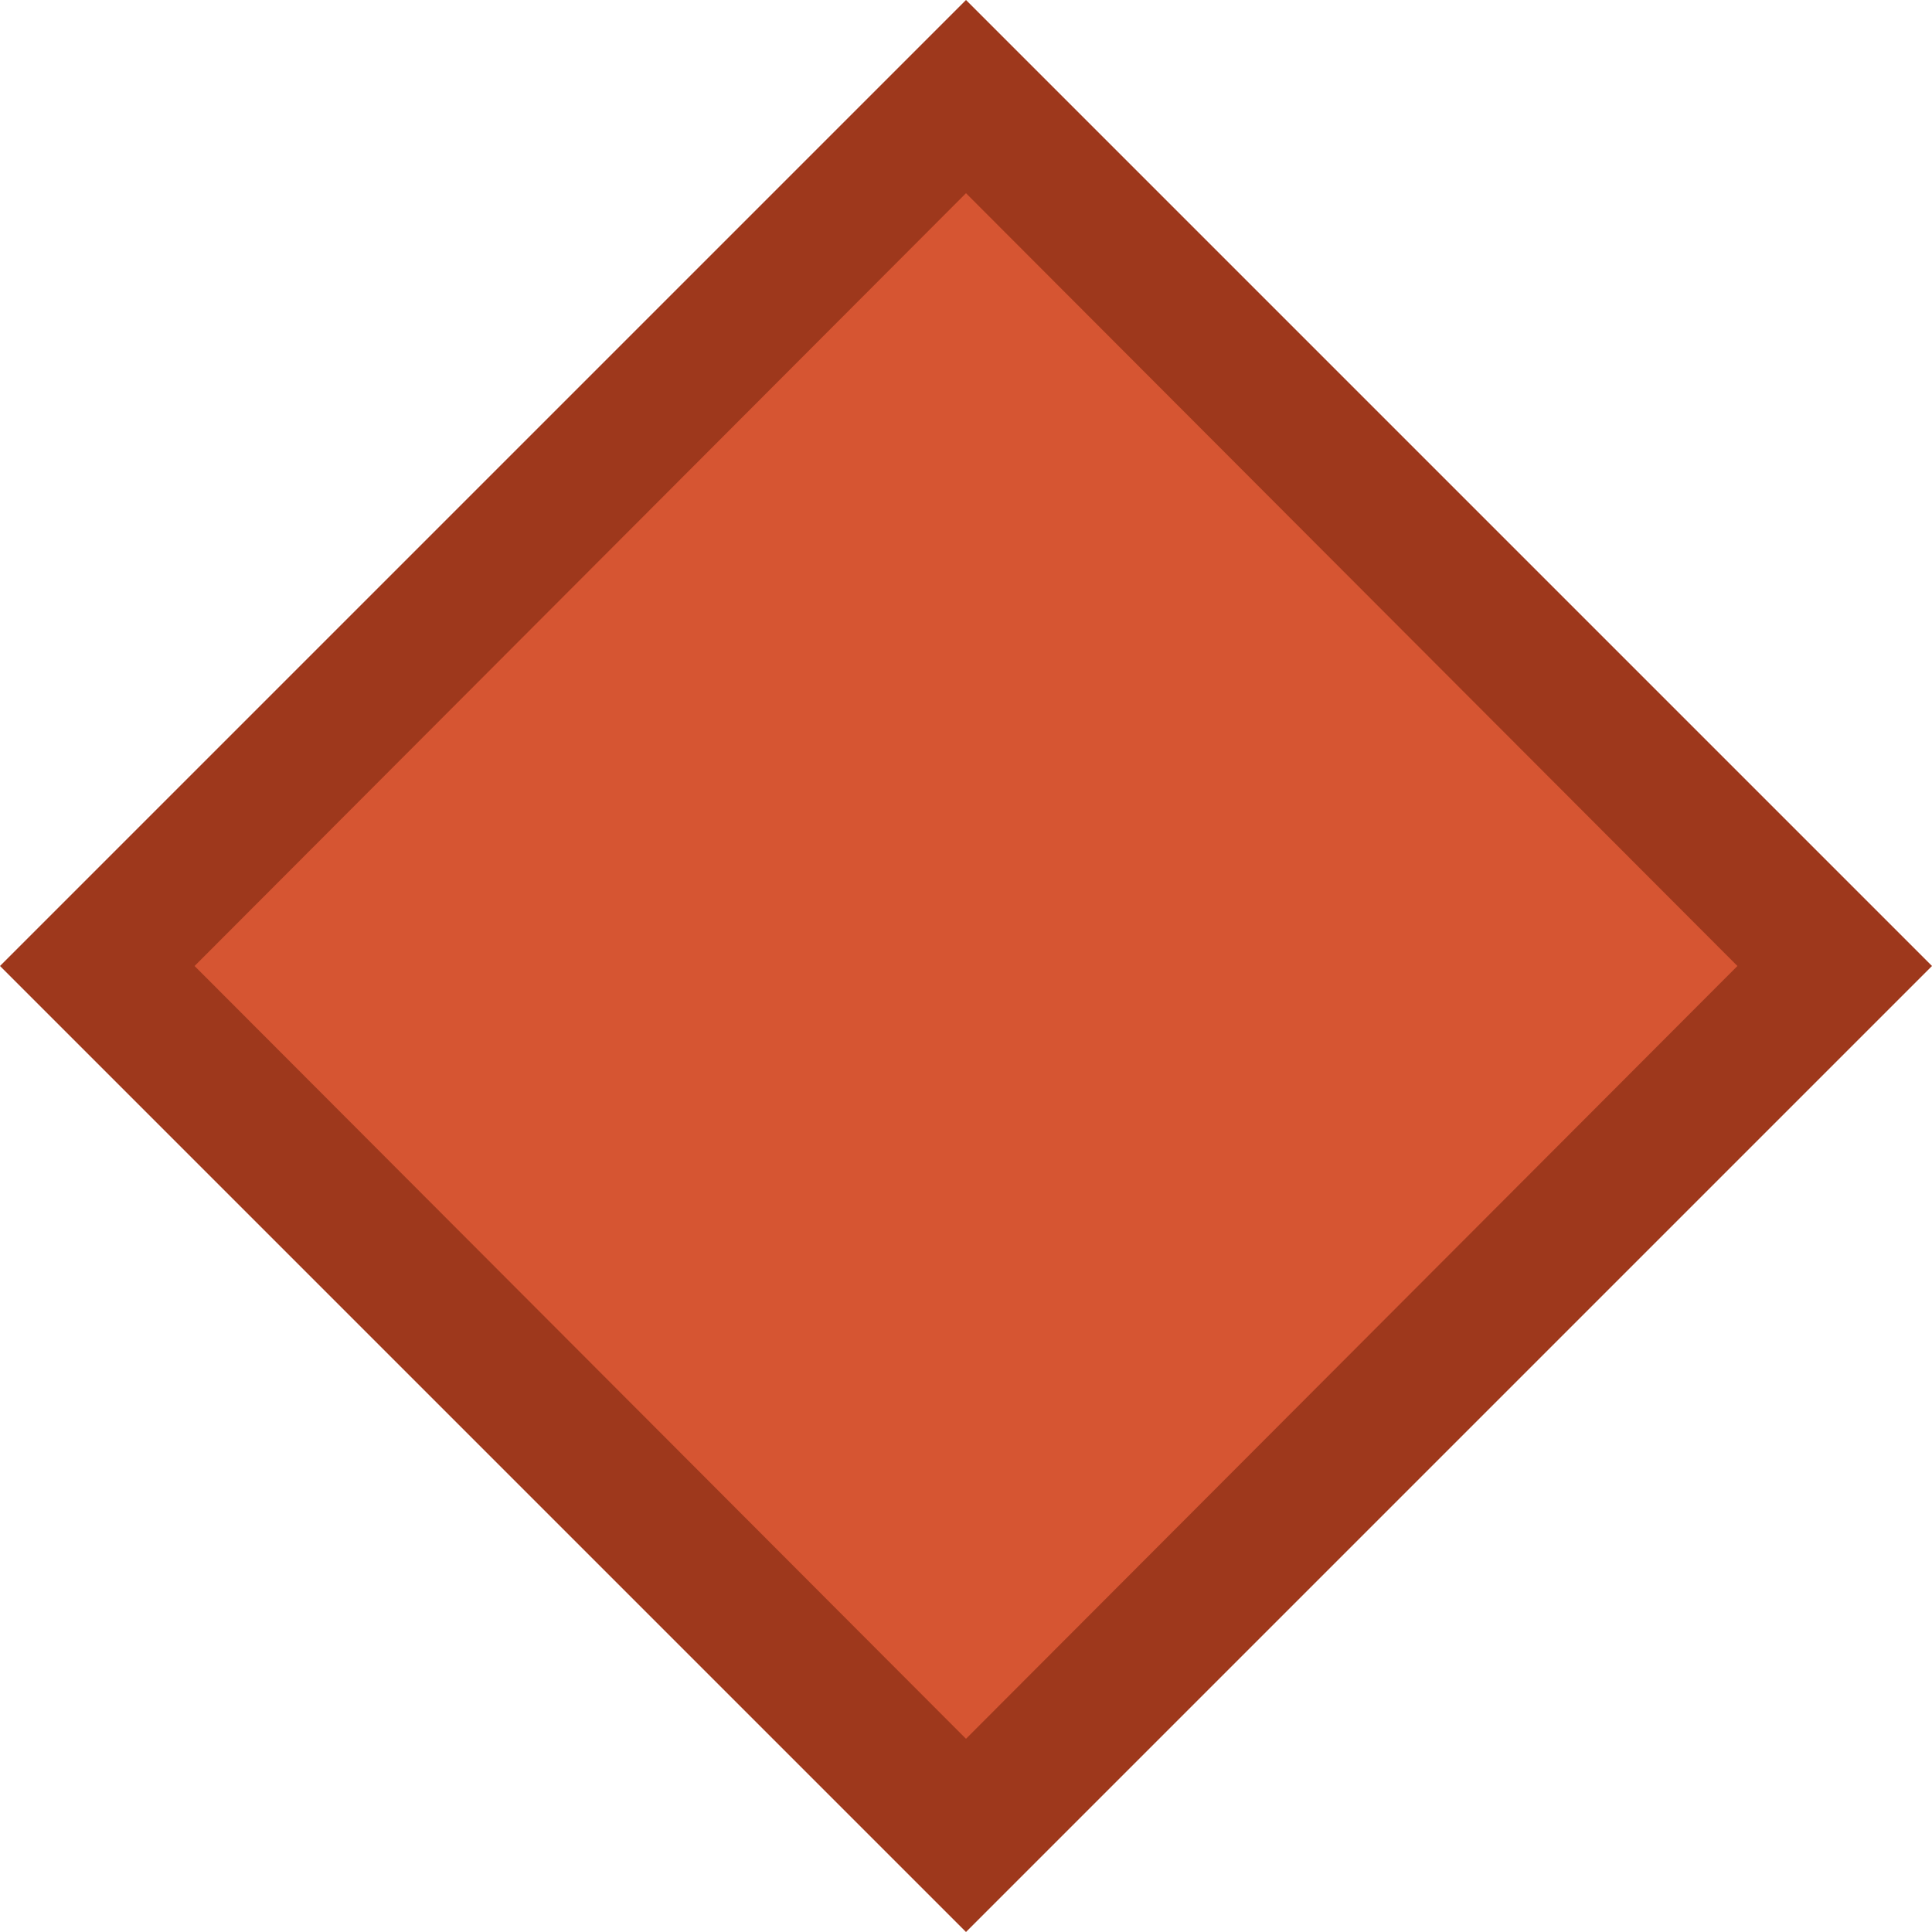
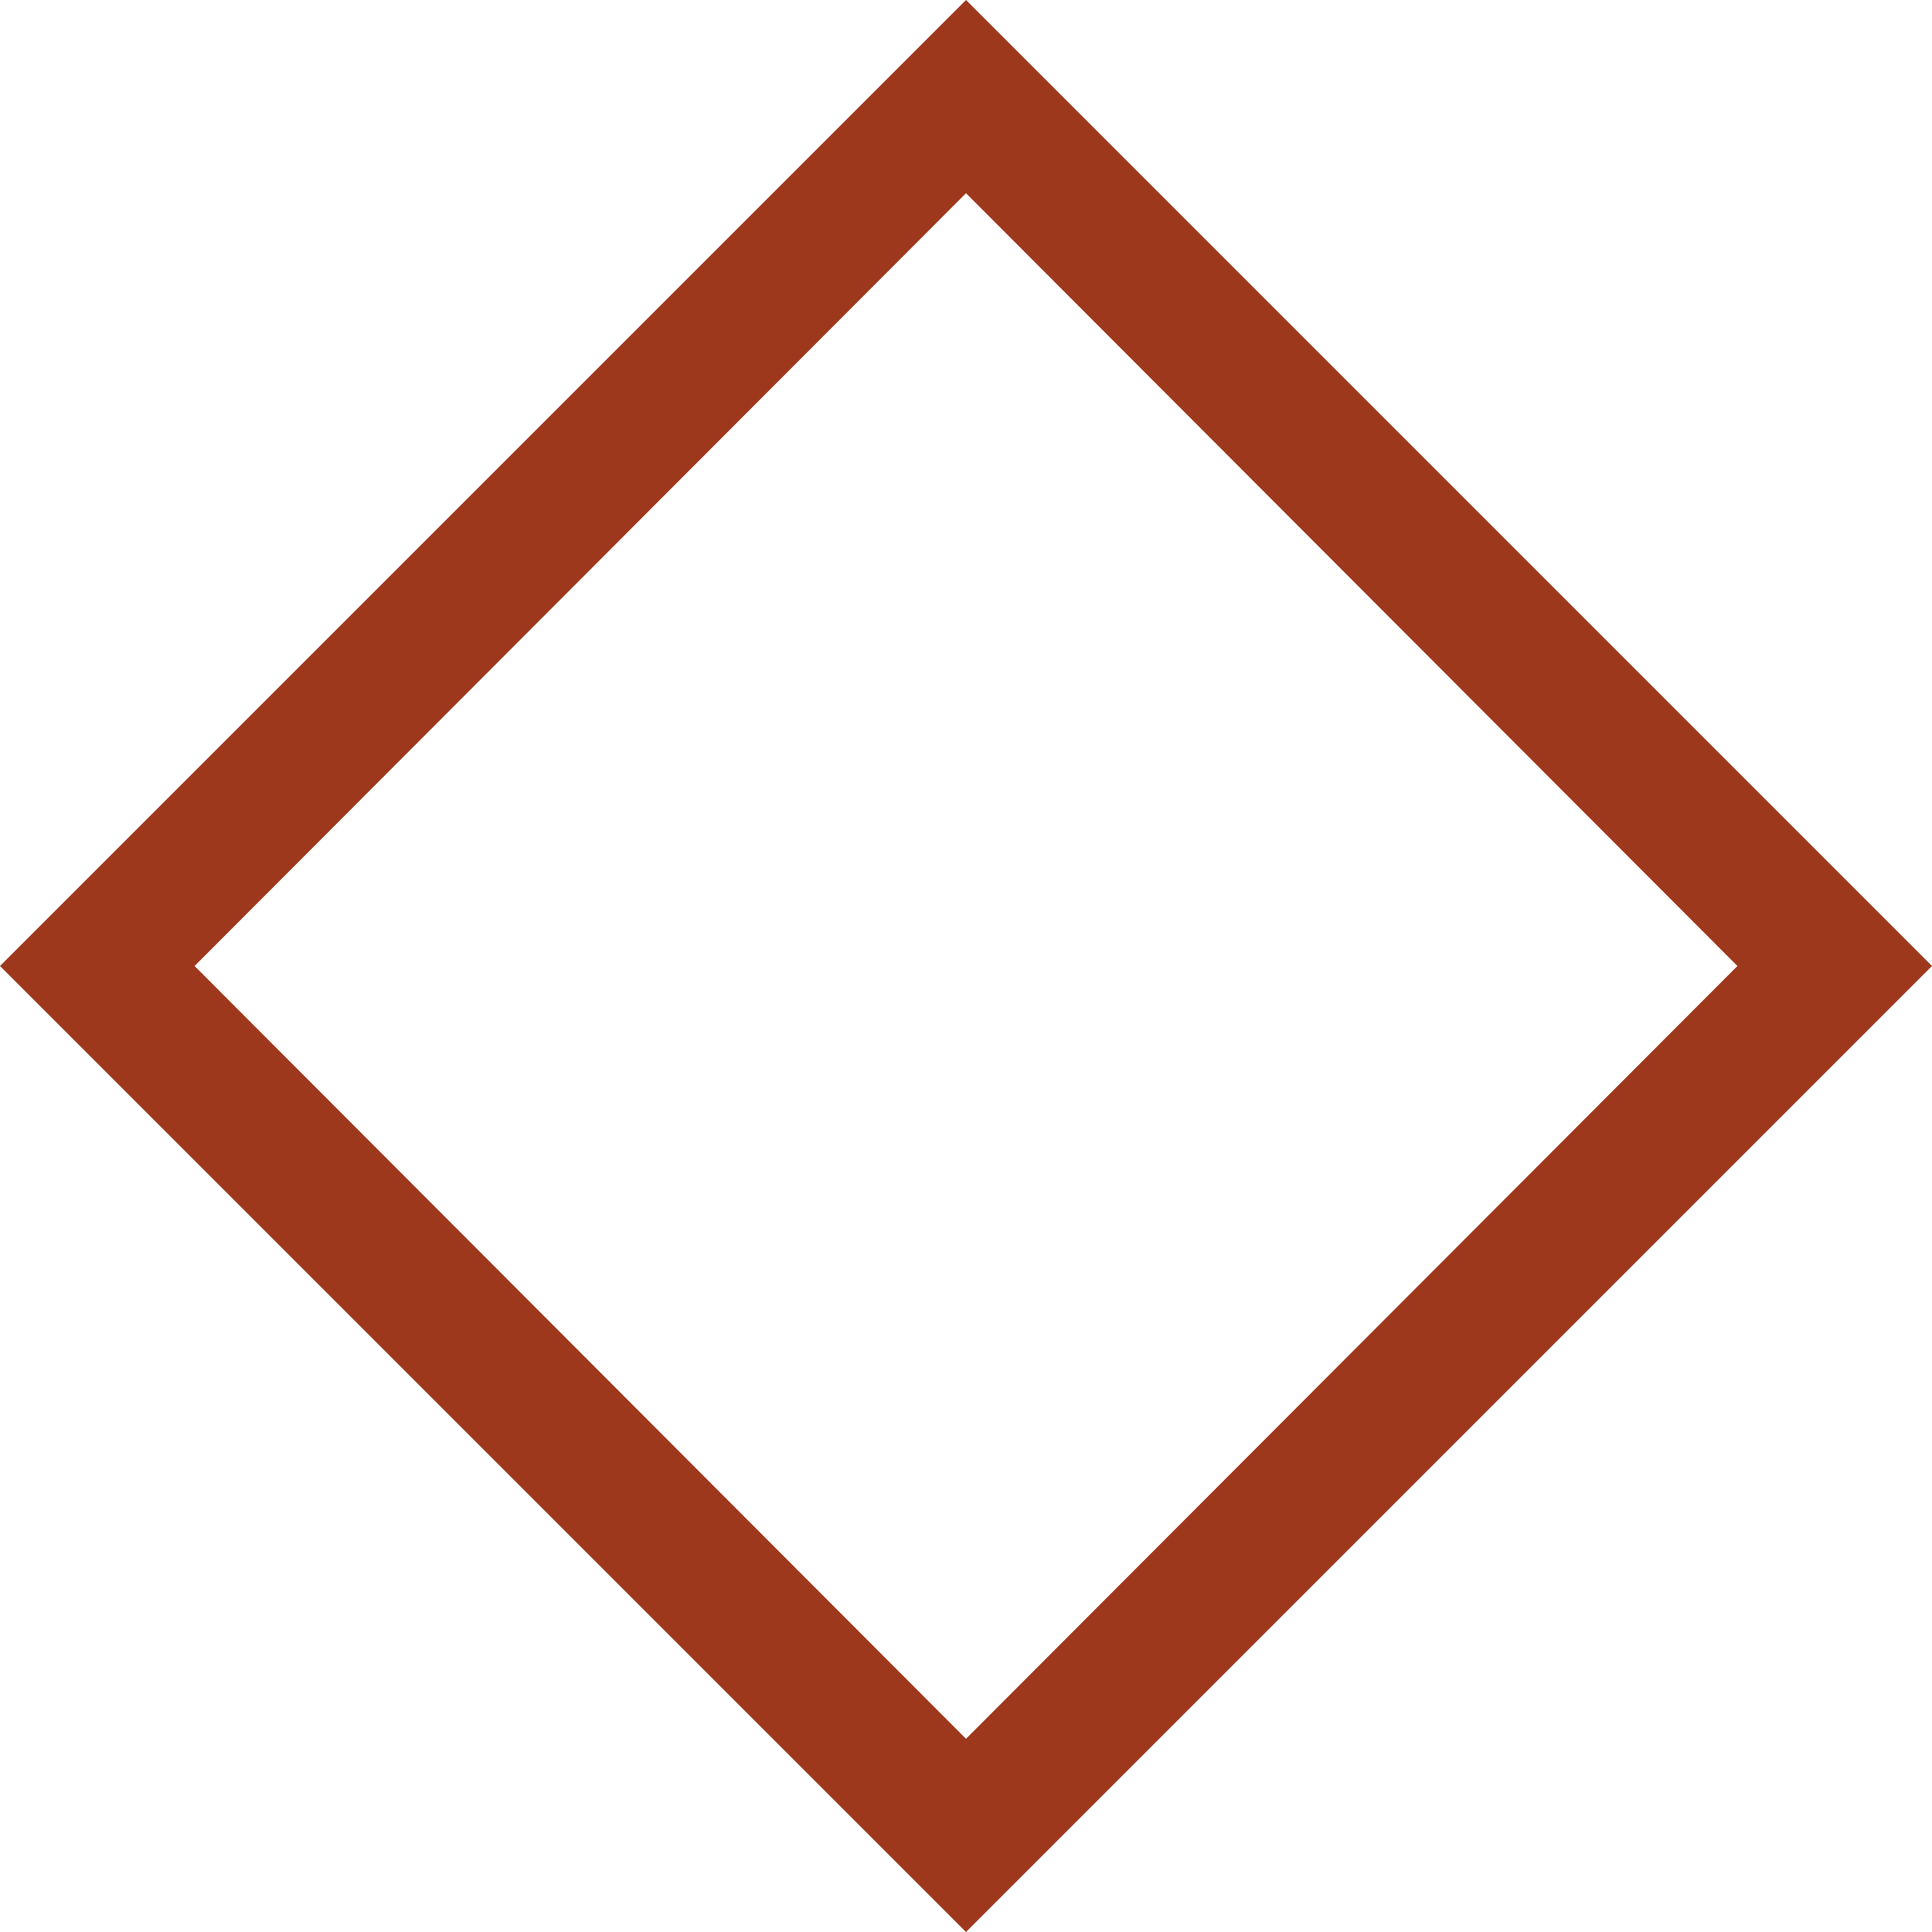
<svg xmlns="http://www.w3.org/2000/svg" id="Layer_1" data-name="Layer 1" width="14" height="14" viewBox="0 0 14 14">
  <defs>
    <style>
      .cls-1 {
        fill: #d65532;
      }

      .cls-2 {
        fill: #9e381c;
      }
    </style>
  </defs>
  <title>Artboard 21</title>
  <g>
-     <polygon class="cls-1" points="13.29 7 7 13.31 0.71 7 7 0.69 13.29 7" />
-     <path class="cls-2" d="M7,14,0,7,7,0l7,7ZM1.41,7,7,12.6,12.59,7,7,1.4Z" />
+     <path class="cls-2" d="M7,14,0,7,7,0l7,7M1.41,7,7,12.6,12.59,7,7,1.4Z" />
  </g>
</svg>